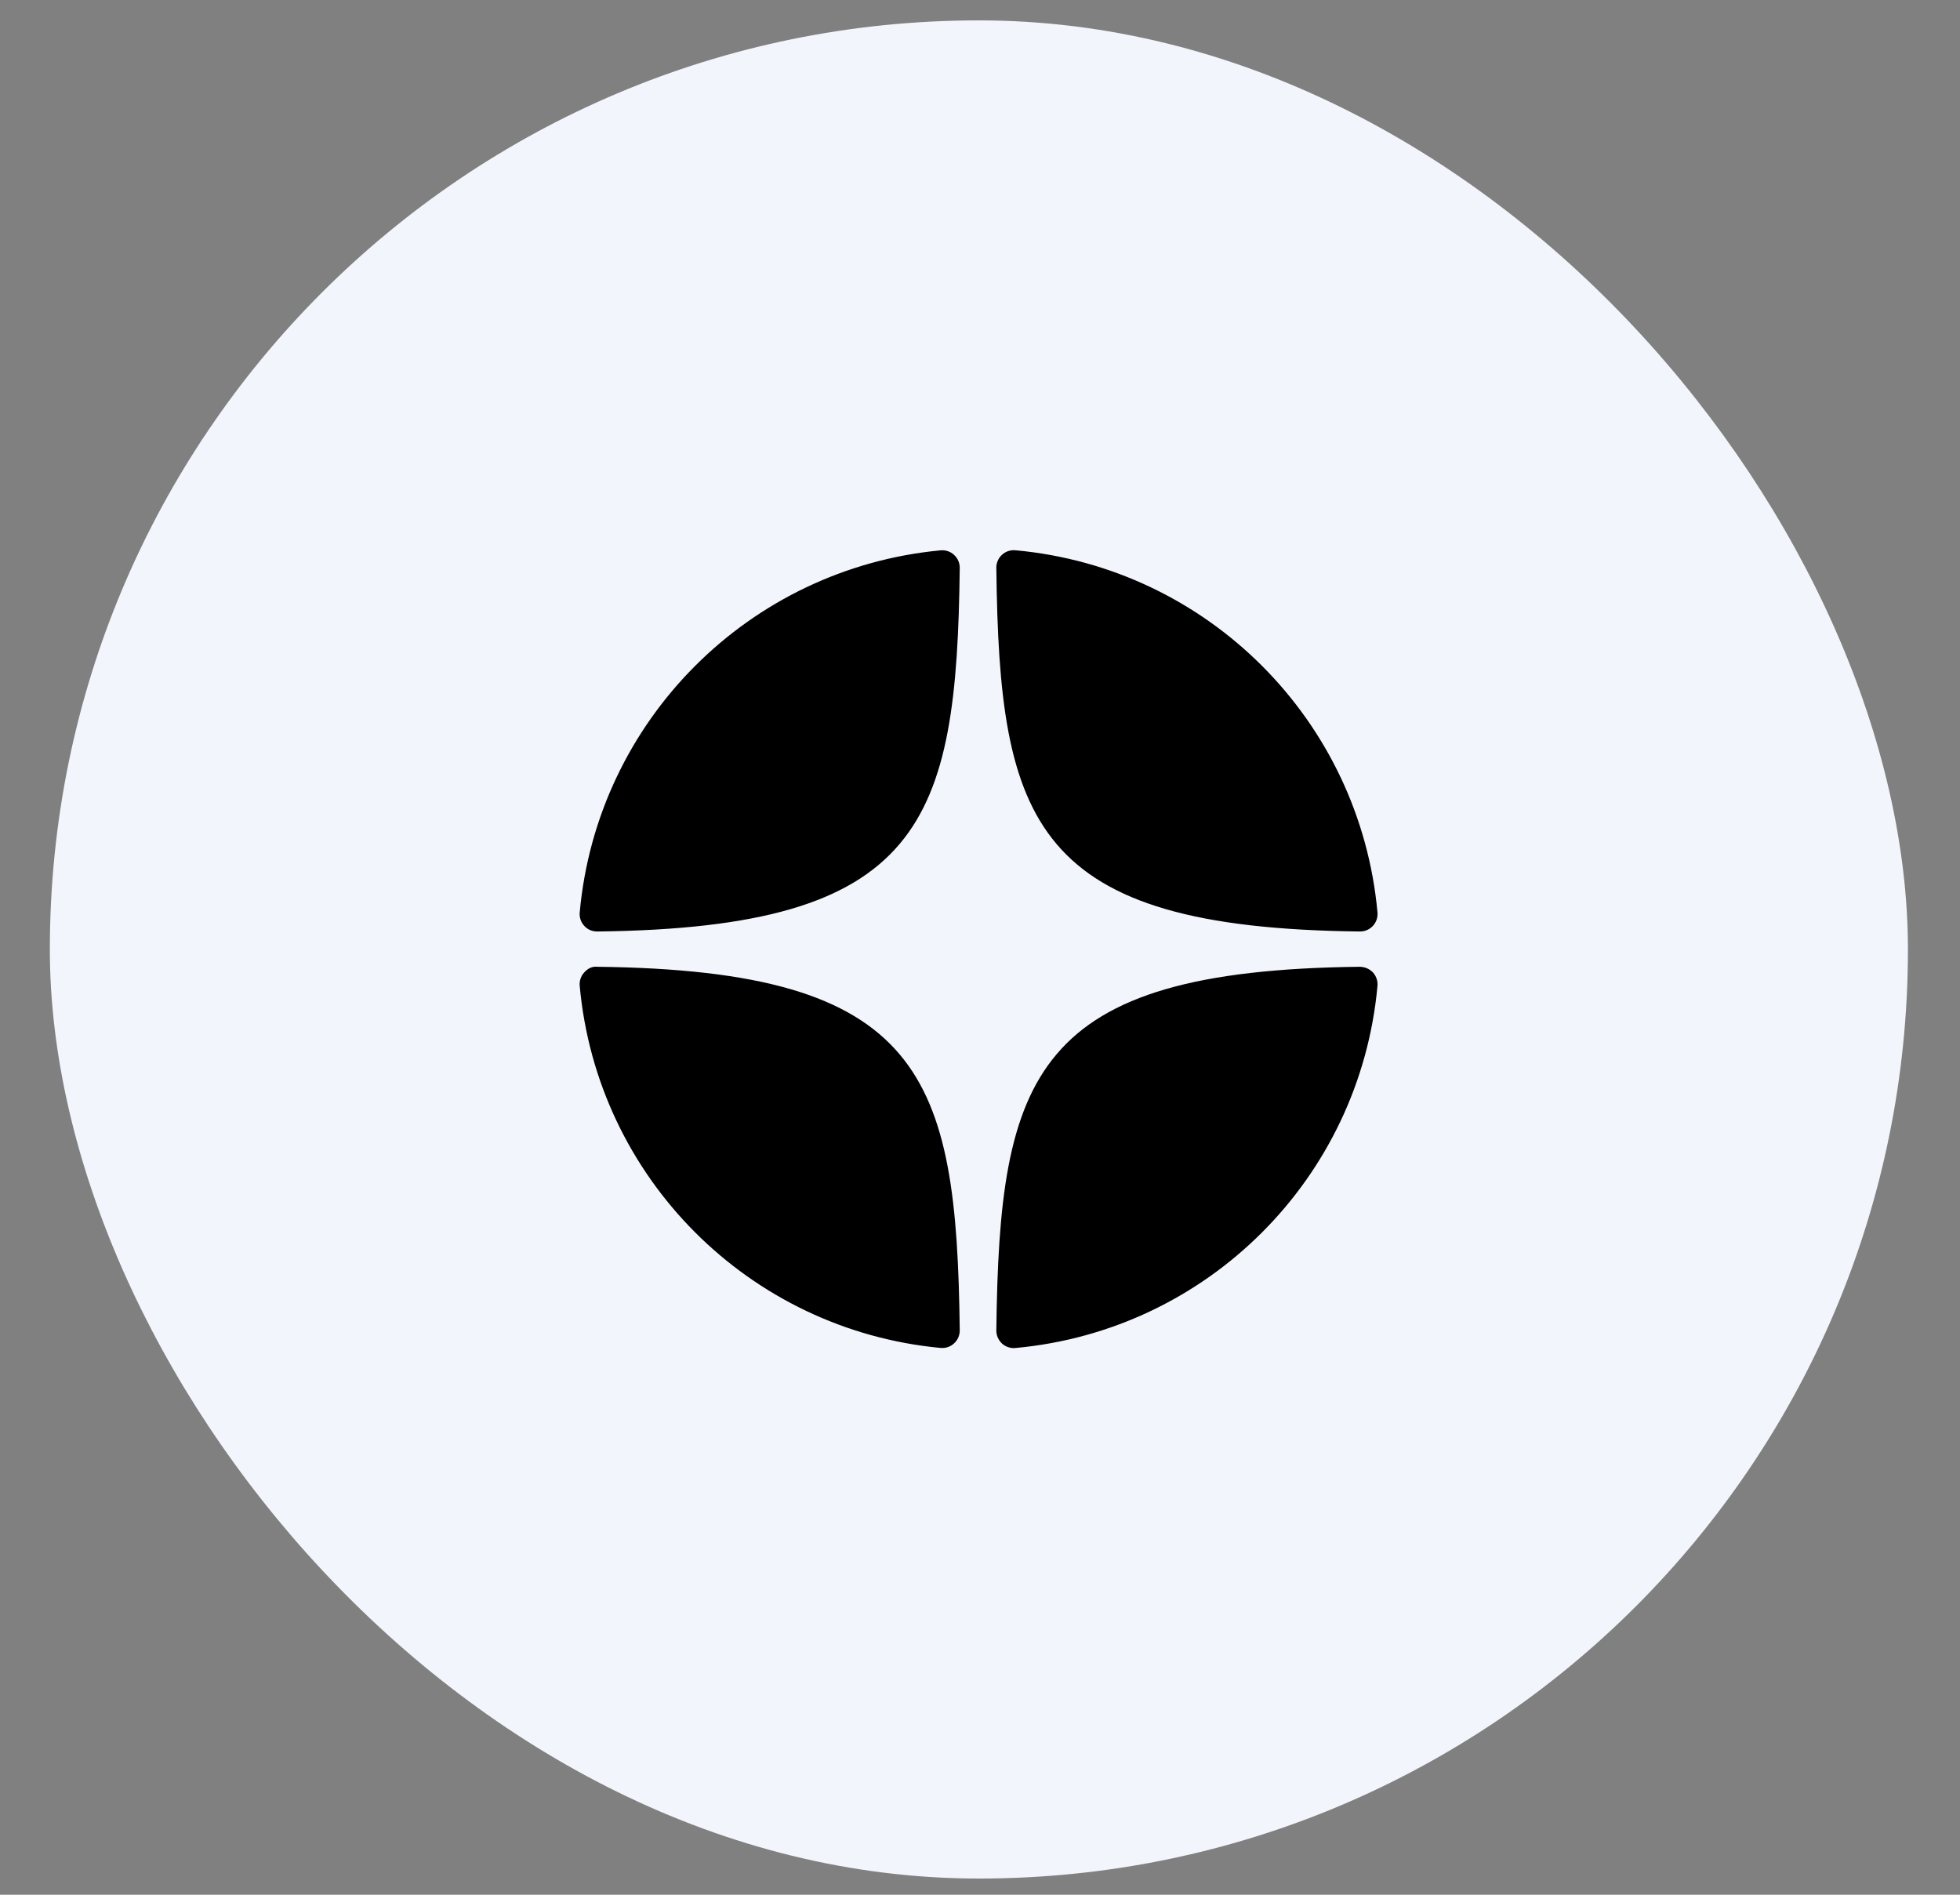
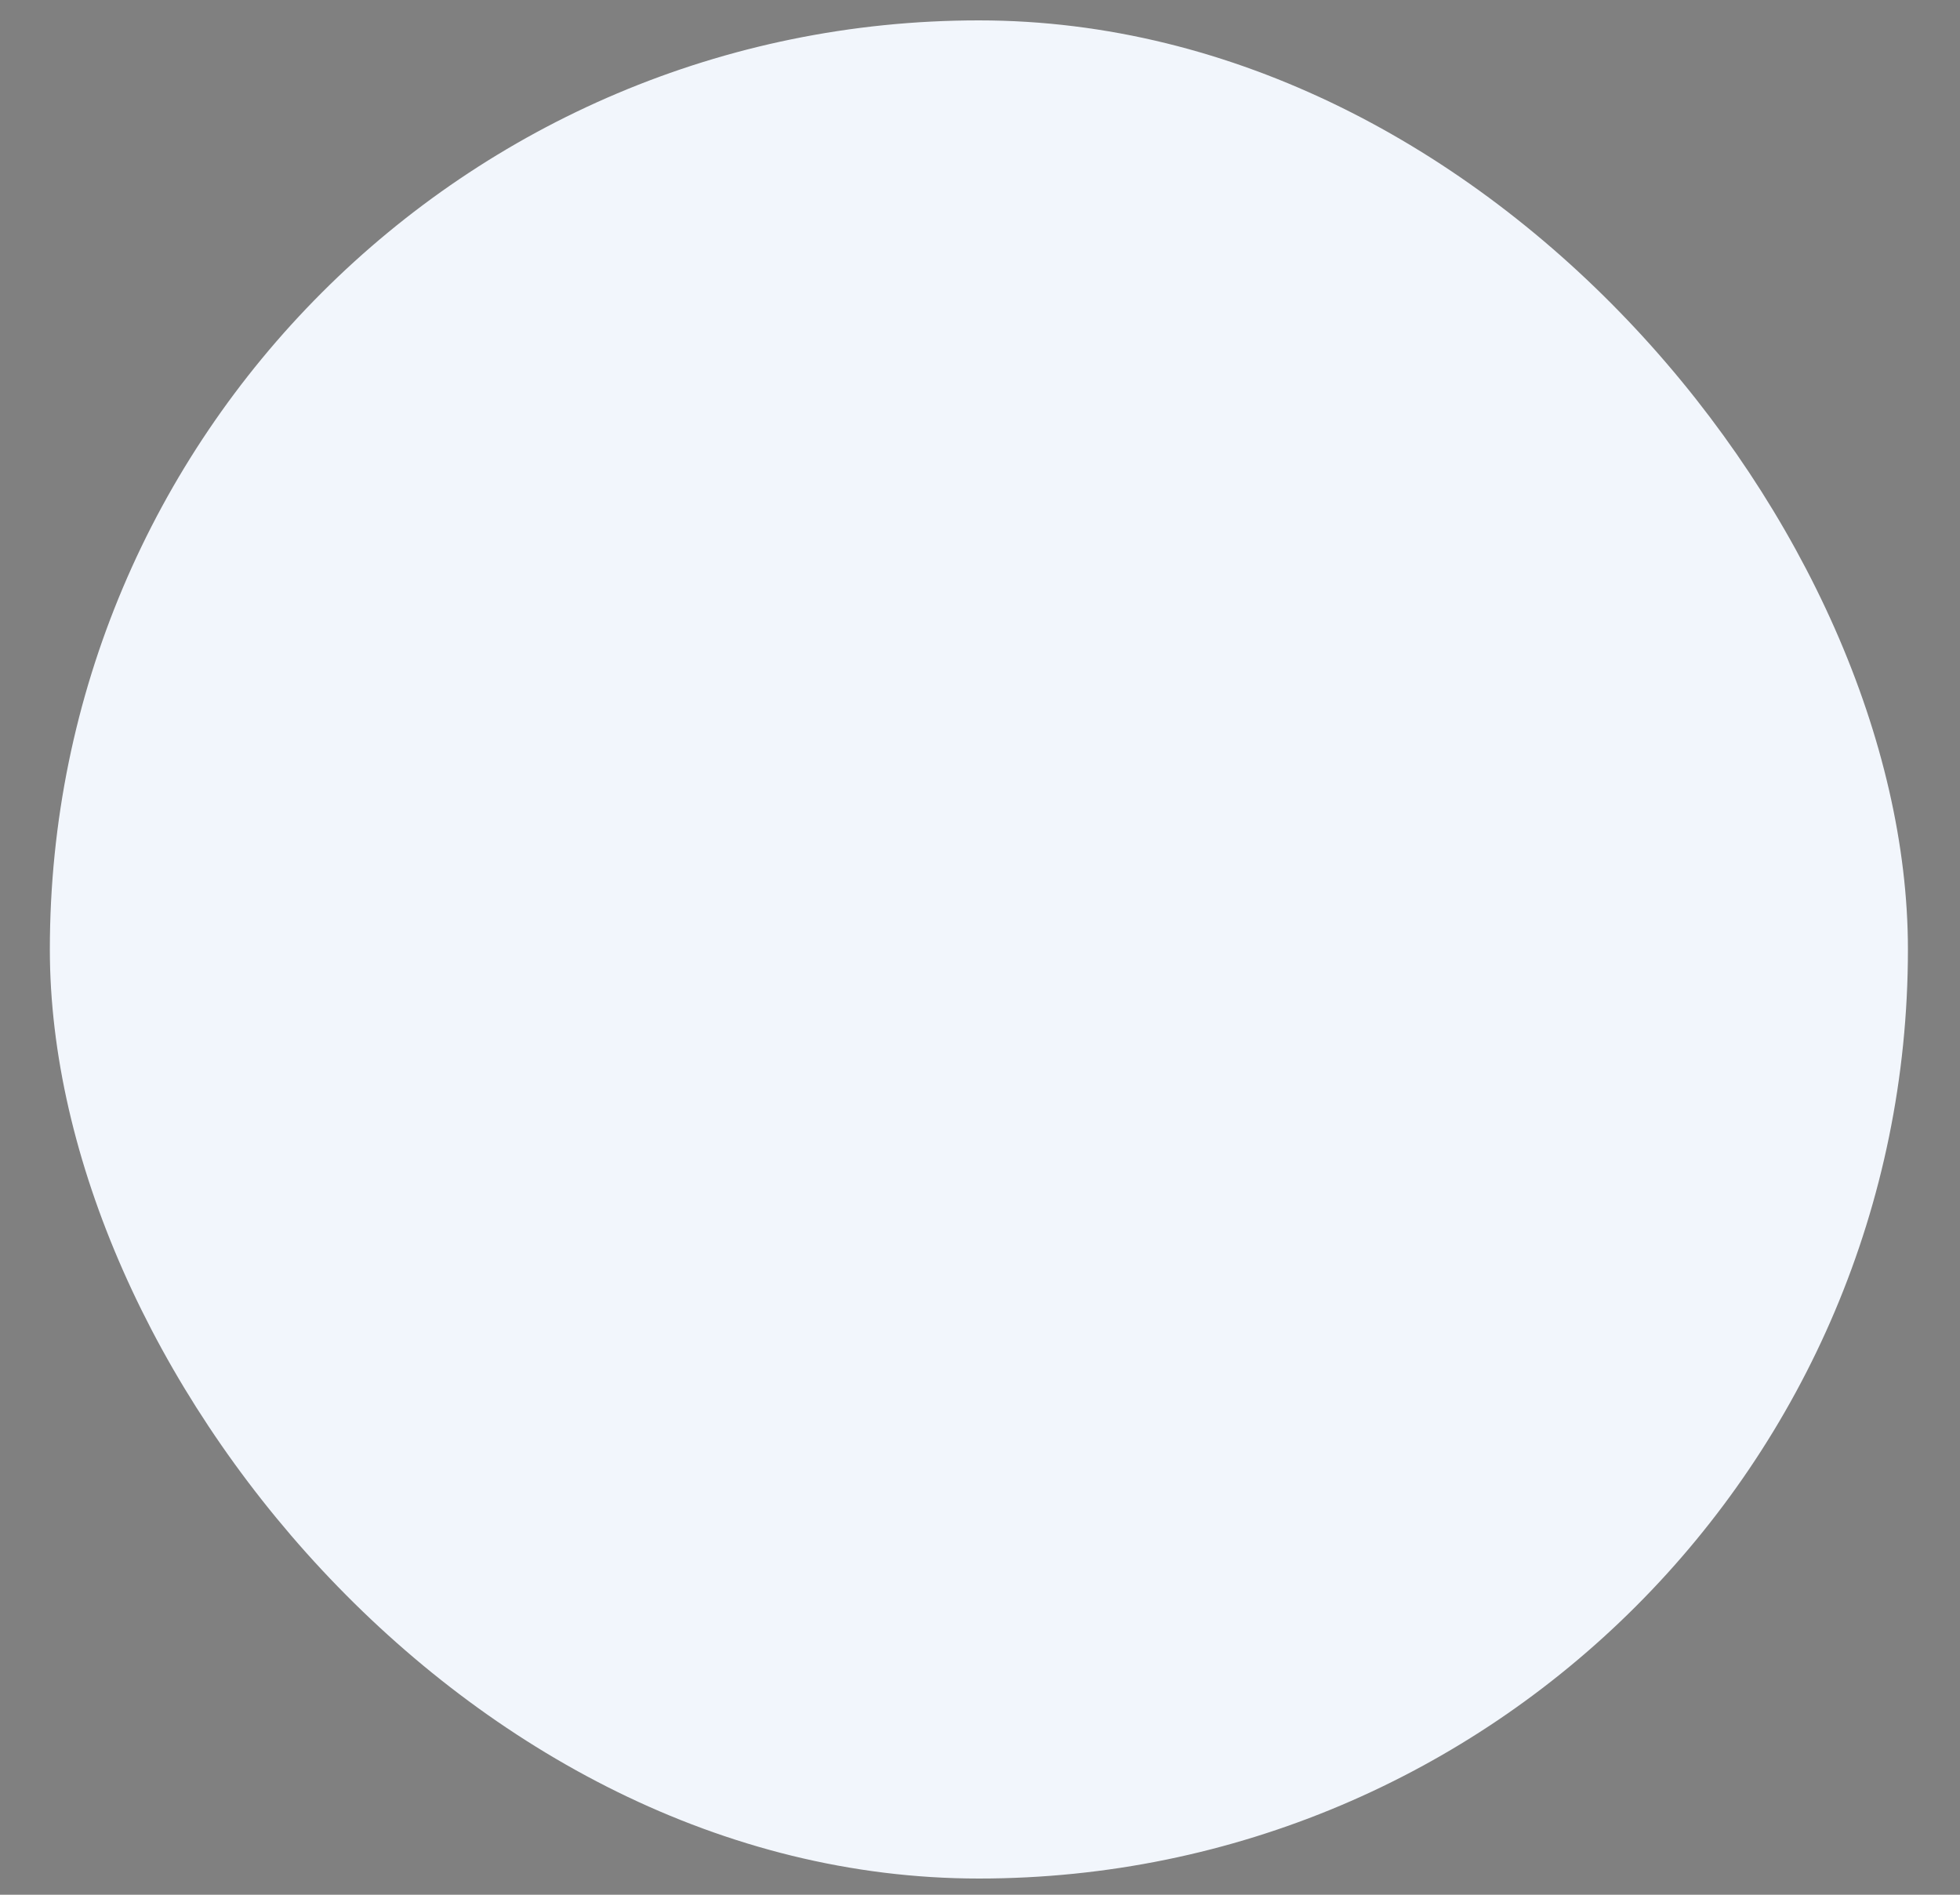
<svg xmlns="http://www.w3.org/2000/svg" width="30" height="29" viewBox="0 0 30 29" fill="none">
  <rect x="0" y="0" width="30" height="29" fill="#808080" stroke="none" />
  <rect x="0.763" y="0.312" width="28.44" height="28.44" rx="14.22" fill="#F2F6FC" />
  <g clip-path="url(#clip0_33_1363)">
-     <path d="M20.815 14.257H20.818C20.855 14.257 20.892 14.249 20.926 14.234C20.96 14.219 20.99 14.197 21.015 14.17C21.04 14.143 21.059 14.11 21.071 14.075C21.083 14.04 21.087 14.003 21.084 13.966C20.816 11.022 18.485 8.69 15.541 8.422C15.504 8.419 15.466 8.423 15.431 8.435C15.396 8.447 15.363 8.466 15.336 8.492C15.308 8.517 15.286 8.548 15.272 8.582C15.257 8.616 15.249 8.653 15.25 8.691C15.296 12.603 15.812 14.202 20.815 14.257ZM20.815 14.797C15.812 14.852 15.297 16.451 15.25 20.364C15.25 20.401 15.257 20.438 15.272 20.472C15.287 20.506 15.309 20.537 15.336 20.563C15.363 20.588 15.396 20.607 15.431 20.619C15.466 20.631 15.504 20.636 15.541 20.632C18.485 20.364 20.816 18.033 21.084 15.088C21.087 15.051 21.083 15.014 21.07 14.978C21.058 14.943 21.039 14.911 21.014 14.883C20.988 14.857 20.957 14.835 20.923 14.82C20.889 14.806 20.852 14.798 20.815 14.797ZM14.398 8.423C11.463 8.699 9.139 11.03 8.873 13.966C8.87 14.003 8.874 14.041 8.886 14.076C8.898 14.111 8.917 14.143 8.942 14.17C8.967 14.198 8.997 14.22 9.031 14.235C9.065 14.249 9.102 14.257 9.139 14.257H9.142C14.128 14.2 14.643 12.602 14.69 8.692C14.69 8.654 14.683 8.617 14.668 8.583C14.653 8.549 14.631 8.518 14.603 8.493C14.576 8.467 14.543 8.448 14.508 8.436C14.473 8.424 14.435 8.42 14.398 8.423ZM9.142 14.797C9.059 14.788 8.994 14.827 8.943 14.883C8.917 14.91 8.898 14.943 8.886 14.978C8.874 15.013 8.87 15.051 8.873 15.088C9.139 18.024 11.463 20.355 14.398 20.631C14.435 20.634 14.473 20.63 14.508 20.618C14.543 20.606 14.576 20.587 14.603 20.561C14.631 20.536 14.653 20.505 14.668 20.471C14.682 20.437 14.69 20.4 14.69 20.362C14.643 16.453 14.128 14.854 9.142 14.797Z" fill="black" />
+     <path d="M20.815 14.257H20.818C20.855 14.257 20.892 14.249 20.926 14.234C20.96 14.219 20.99 14.197 21.015 14.17C21.04 14.143 21.059 14.11 21.071 14.075C21.083 14.04 21.087 14.003 21.084 13.966C20.816 11.022 18.485 8.69 15.541 8.422C15.504 8.419 15.466 8.423 15.431 8.435C15.396 8.447 15.363 8.466 15.336 8.492C15.308 8.517 15.286 8.548 15.272 8.582C15.257 8.616 15.249 8.653 15.25 8.691C15.296 12.603 15.812 14.202 20.815 14.257ZM20.815 14.797C15.812 14.852 15.297 16.451 15.25 20.364C15.25 20.401 15.257 20.438 15.272 20.472C15.363 20.588 15.396 20.607 15.431 20.619C15.466 20.631 15.504 20.636 15.541 20.632C18.485 20.364 20.816 18.033 21.084 15.088C21.087 15.051 21.083 15.014 21.07 14.978C21.058 14.943 21.039 14.911 21.014 14.883C20.988 14.857 20.957 14.835 20.923 14.82C20.889 14.806 20.852 14.798 20.815 14.797ZM14.398 8.423C11.463 8.699 9.139 11.03 8.873 13.966C8.87 14.003 8.874 14.041 8.886 14.076C8.898 14.111 8.917 14.143 8.942 14.17C8.967 14.198 8.997 14.22 9.031 14.235C9.065 14.249 9.102 14.257 9.139 14.257H9.142C14.128 14.2 14.643 12.602 14.69 8.692C14.69 8.654 14.683 8.617 14.668 8.583C14.653 8.549 14.631 8.518 14.603 8.493C14.576 8.467 14.543 8.448 14.508 8.436C14.473 8.424 14.435 8.42 14.398 8.423ZM9.142 14.797C9.059 14.788 8.994 14.827 8.943 14.883C8.917 14.91 8.898 14.943 8.886 14.978C8.874 15.013 8.87 15.051 8.873 15.088C9.139 18.024 11.463 20.355 14.398 20.631C14.435 20.634 14.473 20.63 14.508 20.618C14.543 20.606 14.576 20.587 14.603 20.561C14.631 20.536 14.653 20.505 14.668 20.471C14.682 20.437 14.69 20.4 14.69 20.362C14.643 16.453 14.128 14.854 9.142 14.797Z" fill="black" />
  </g>
  <defs>
    <clipPath id="clip0_33_1363">
-       <rect width="13.33" height="13.33" fill="white" transform="translate(8.313 7.862)" />
-     </clipPath>
+       </clipPath>
  </defs>
</svg>